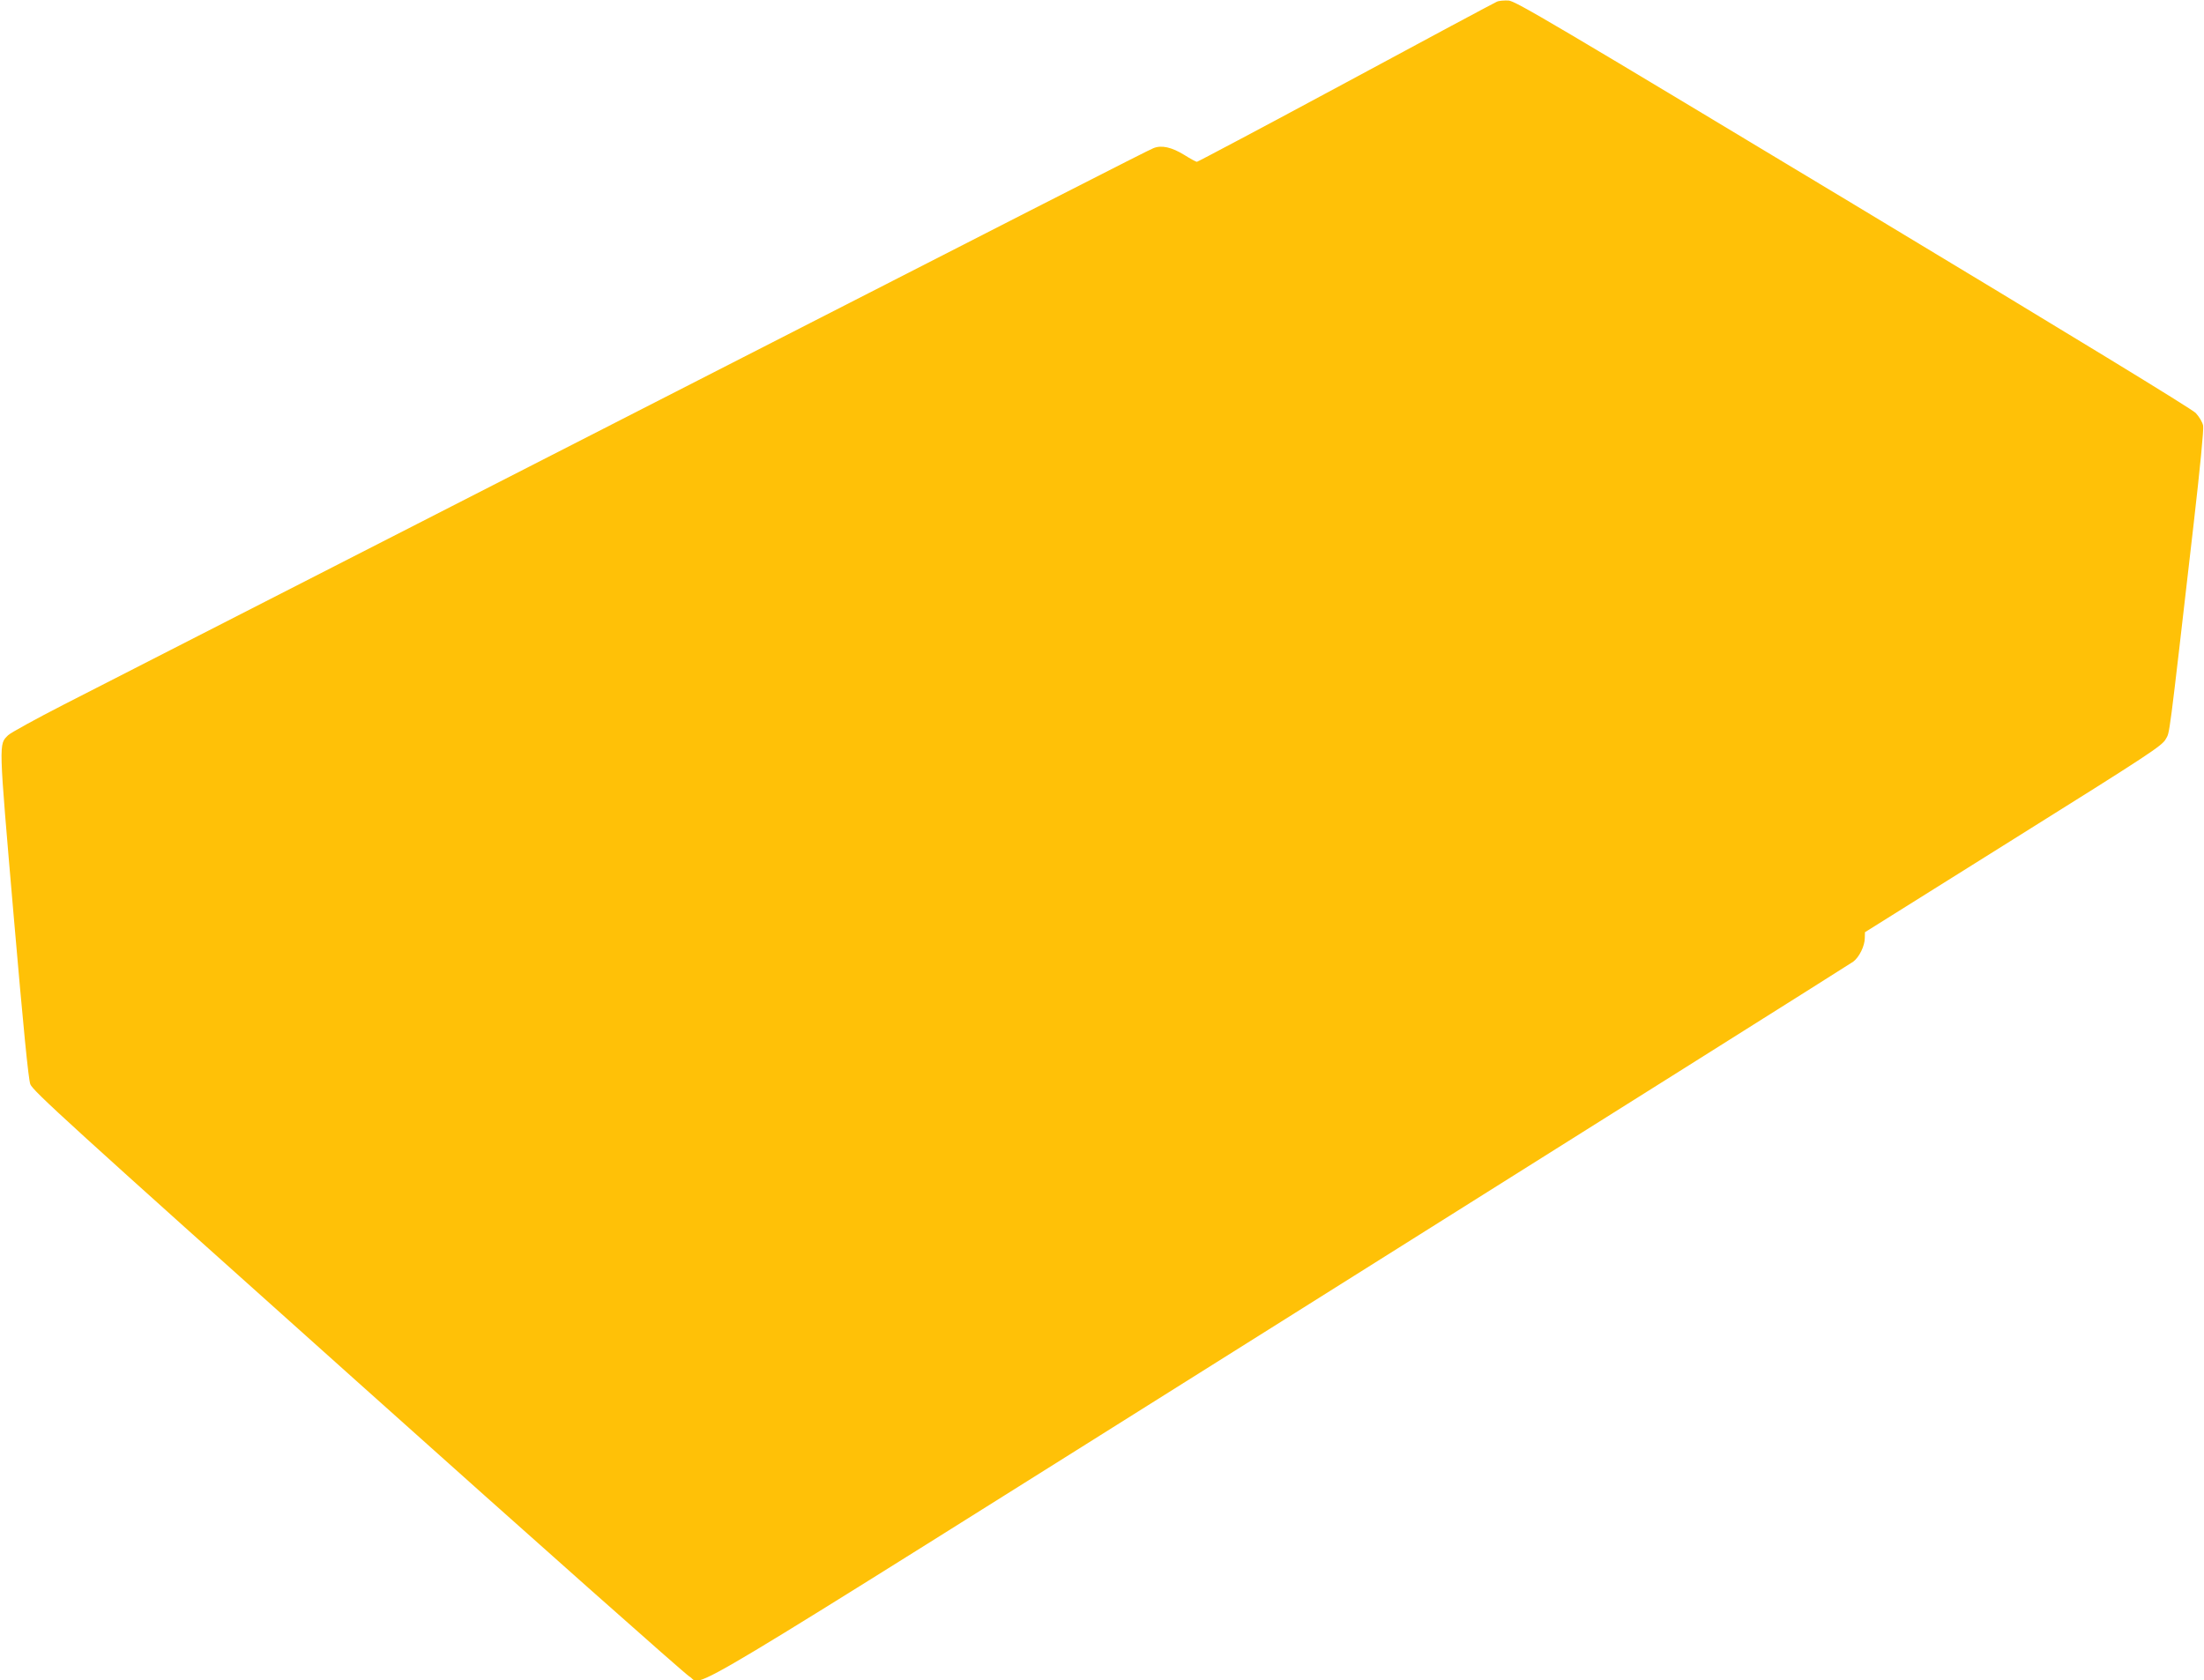
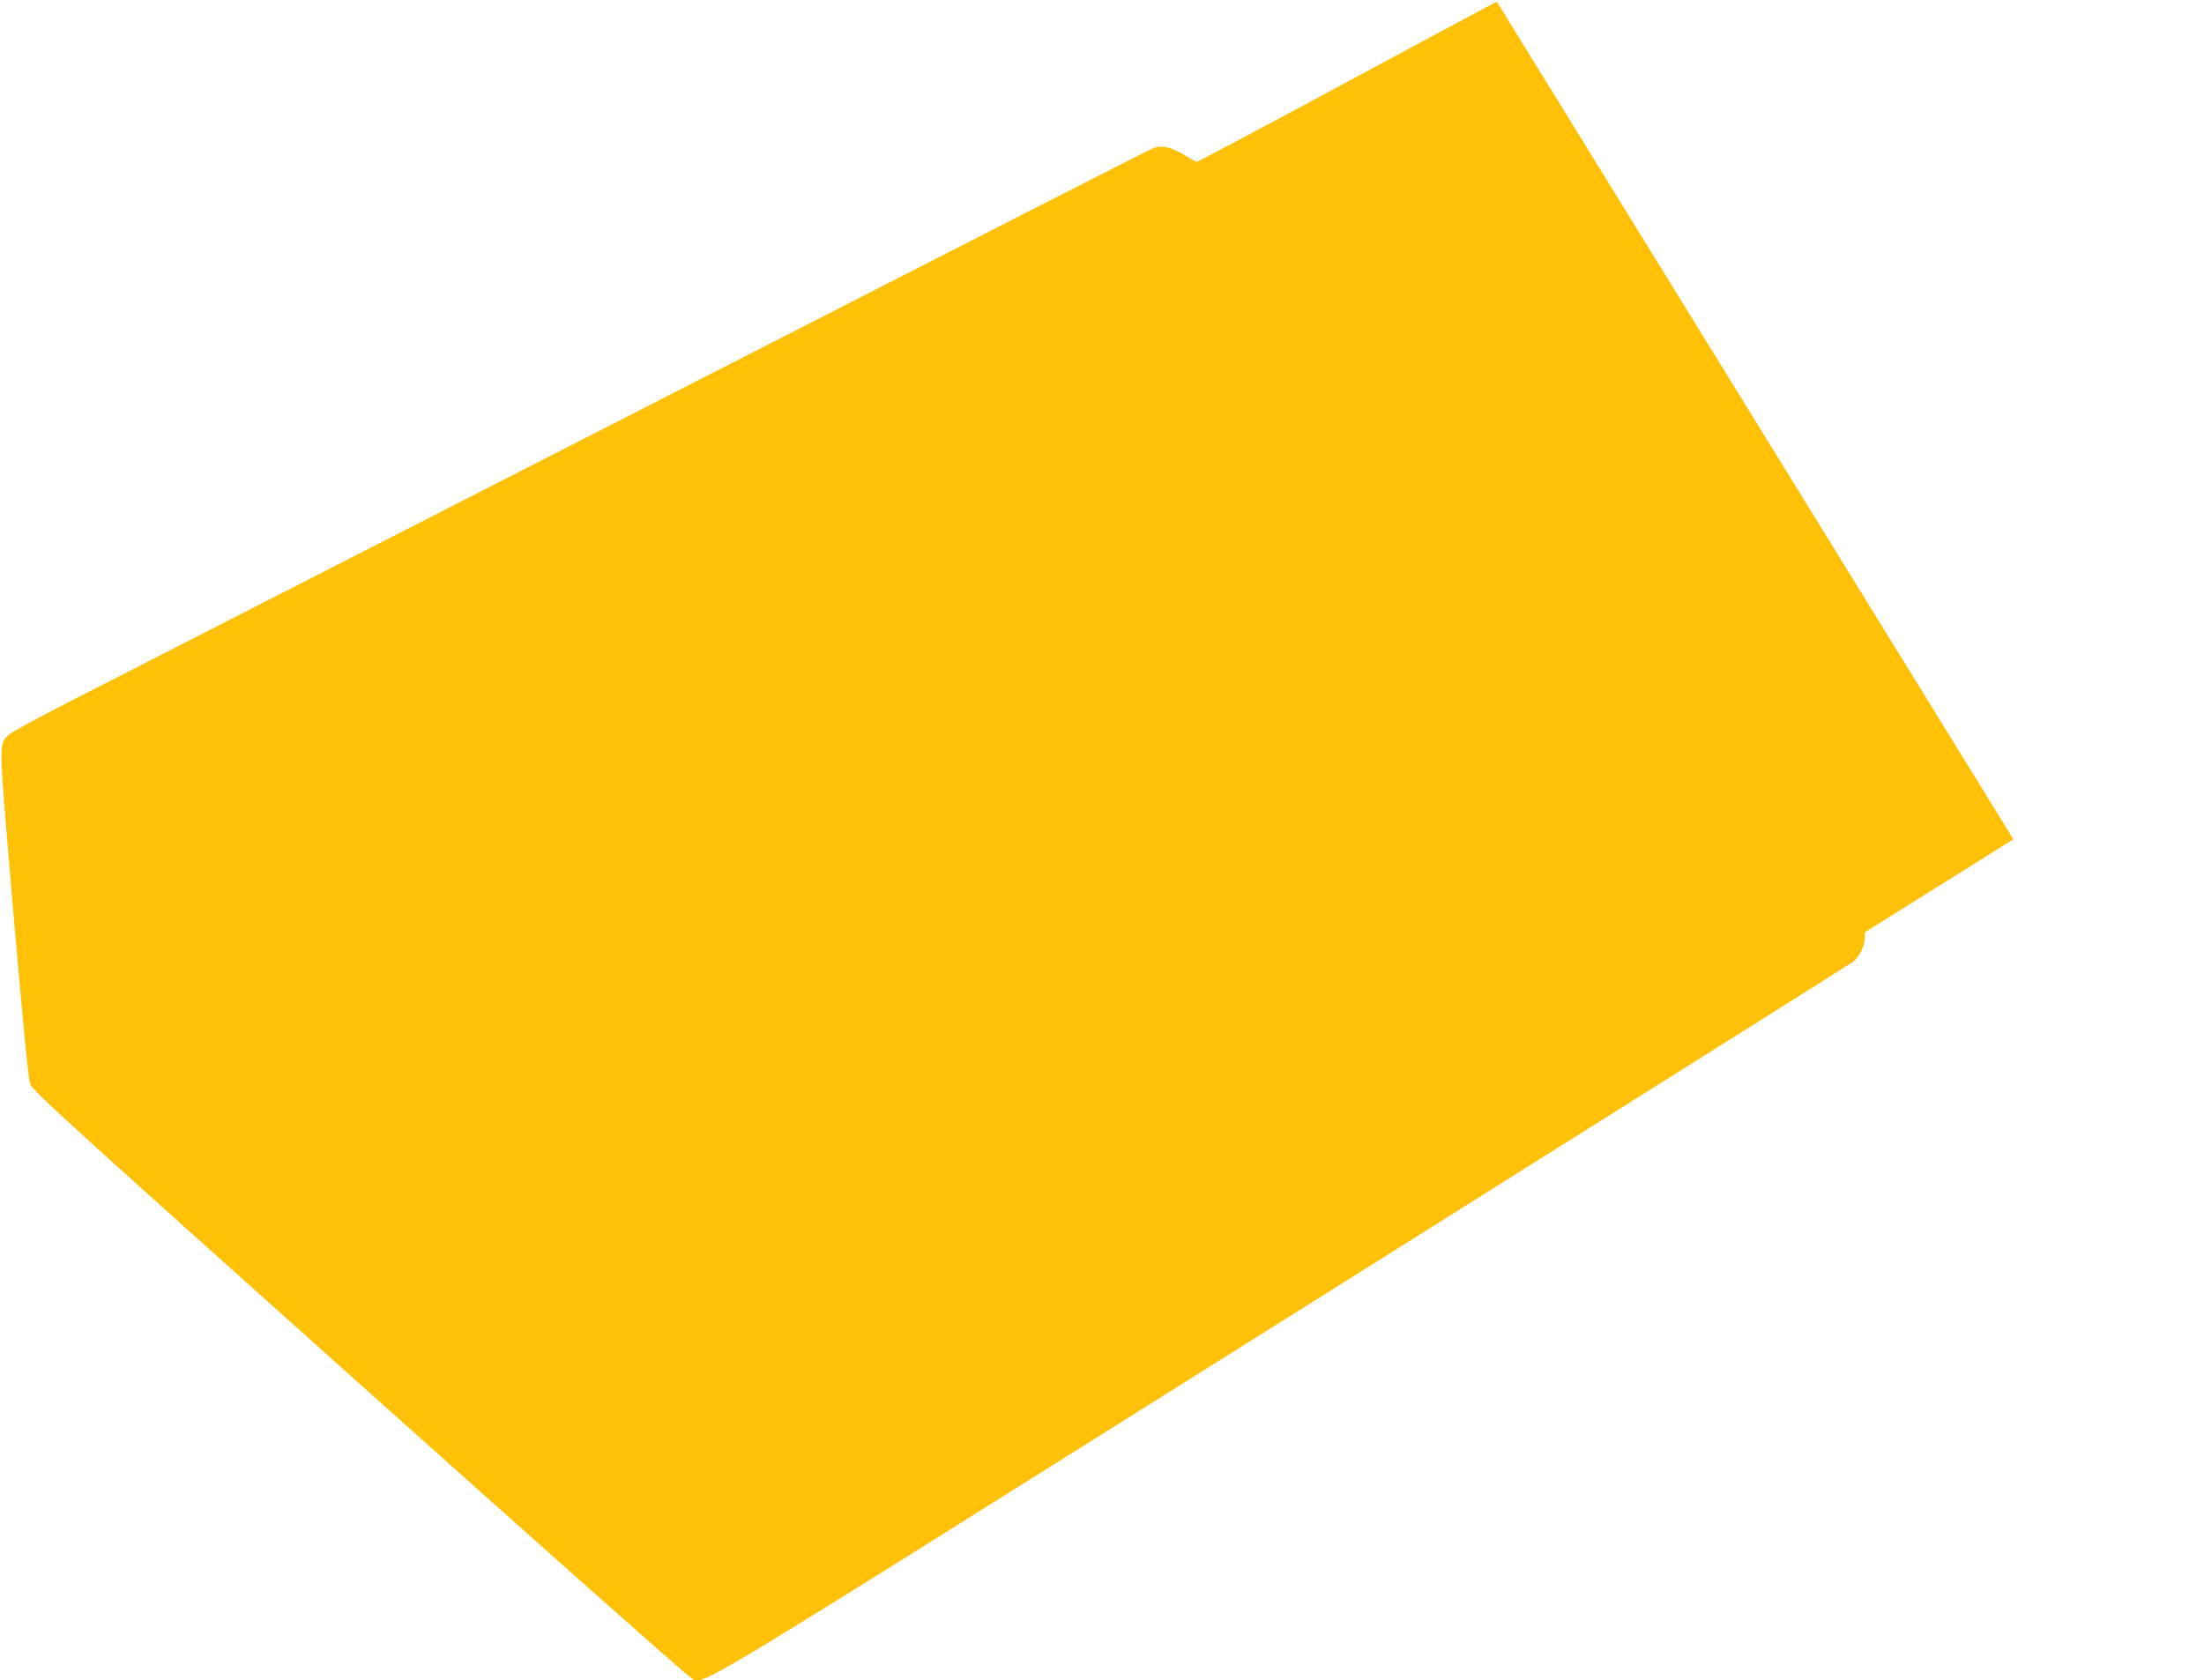
<svg xmlns="http://www.w3.org/2000/svg" version="1.0" width="1280pt" height="976pt" viewBox="0 0 1280 976" preserveAspectRatio="xMidYMid meet">
  <g transform="translate(0,976) scale(0.1,-0.1)" fill="#ffc107" stroke="none">
-     <path d="M8693 9750 c-12 -5 -407 -216 -877 -470 -470 -253 -860 -460 -865 -460 -5 0 -38 18 -73 40 -73 45 -133 59 -180 39 -33 -13 -537 -270 -4073 -2079 -1078 -551 -2093 -1070 -2255 -1153 -162 -83 -307 -163 -322 -177 -56 -56 -57 -22 31 -1045 57 -660 86 -953 97 -983 15 -39 218 -224 1901 -1730 1036 -928 1903 -1697 1926 -1710 91 -51 -206 -228 3433 2058 1814 1140 3311 2082 3327 2094 34 25 67 91 67 137 l1 34 862 540 c791 495 864 543 885 582 24 45 13 -44 162 1251 37 321 59 548 55 569 -4 21 -22 51 -43 74 -25 25 -693 433 -1991 1215 -1737 1046 -1959 1178 -2000 1181 -25 1 -56 -1 -68 -7z" />
+     <path d="M8693 9750 c-12 -5 -407 -216 -877 -470 -470 -253 -860 -460 -865 -460 -5 0 -38 18 -73 40 -73 45 -133 59 -180 39 -33 -13 -537 -270 -4073 -2079 -1078 -551 -2093 -1070 -2255 -1153 -162 -83 -307 -163 -322 -177 -56 -56 -57 -22 31 -1045 57 -660 86 -953 97 -983 15 -39 218 -224 1901 -1730 1036 -928 1903 -1697 1926 -1710 91 -51 -206 -228 3433 2058 1814 1140 3311 2082 3327 2094 34 25 67 91 67 137 l1 34 862 540 z" />
  </g>
</svg>